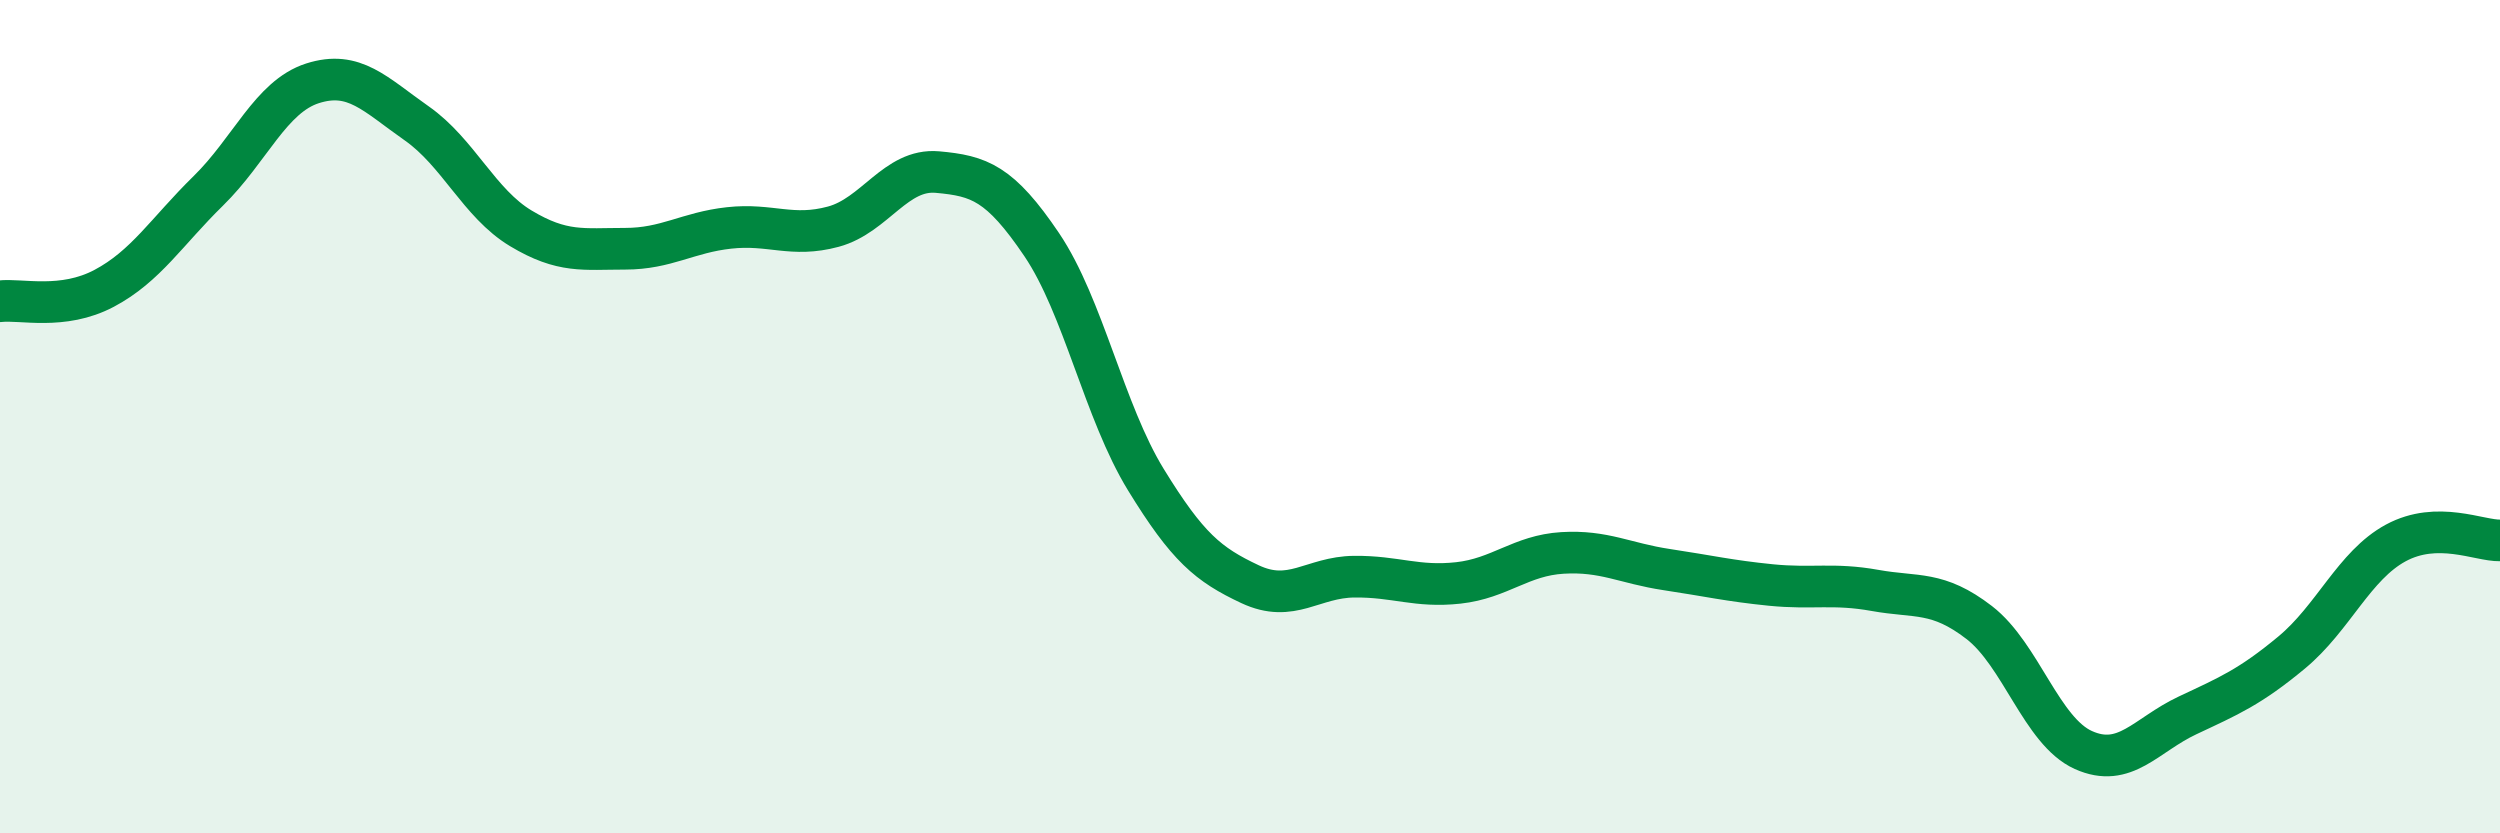
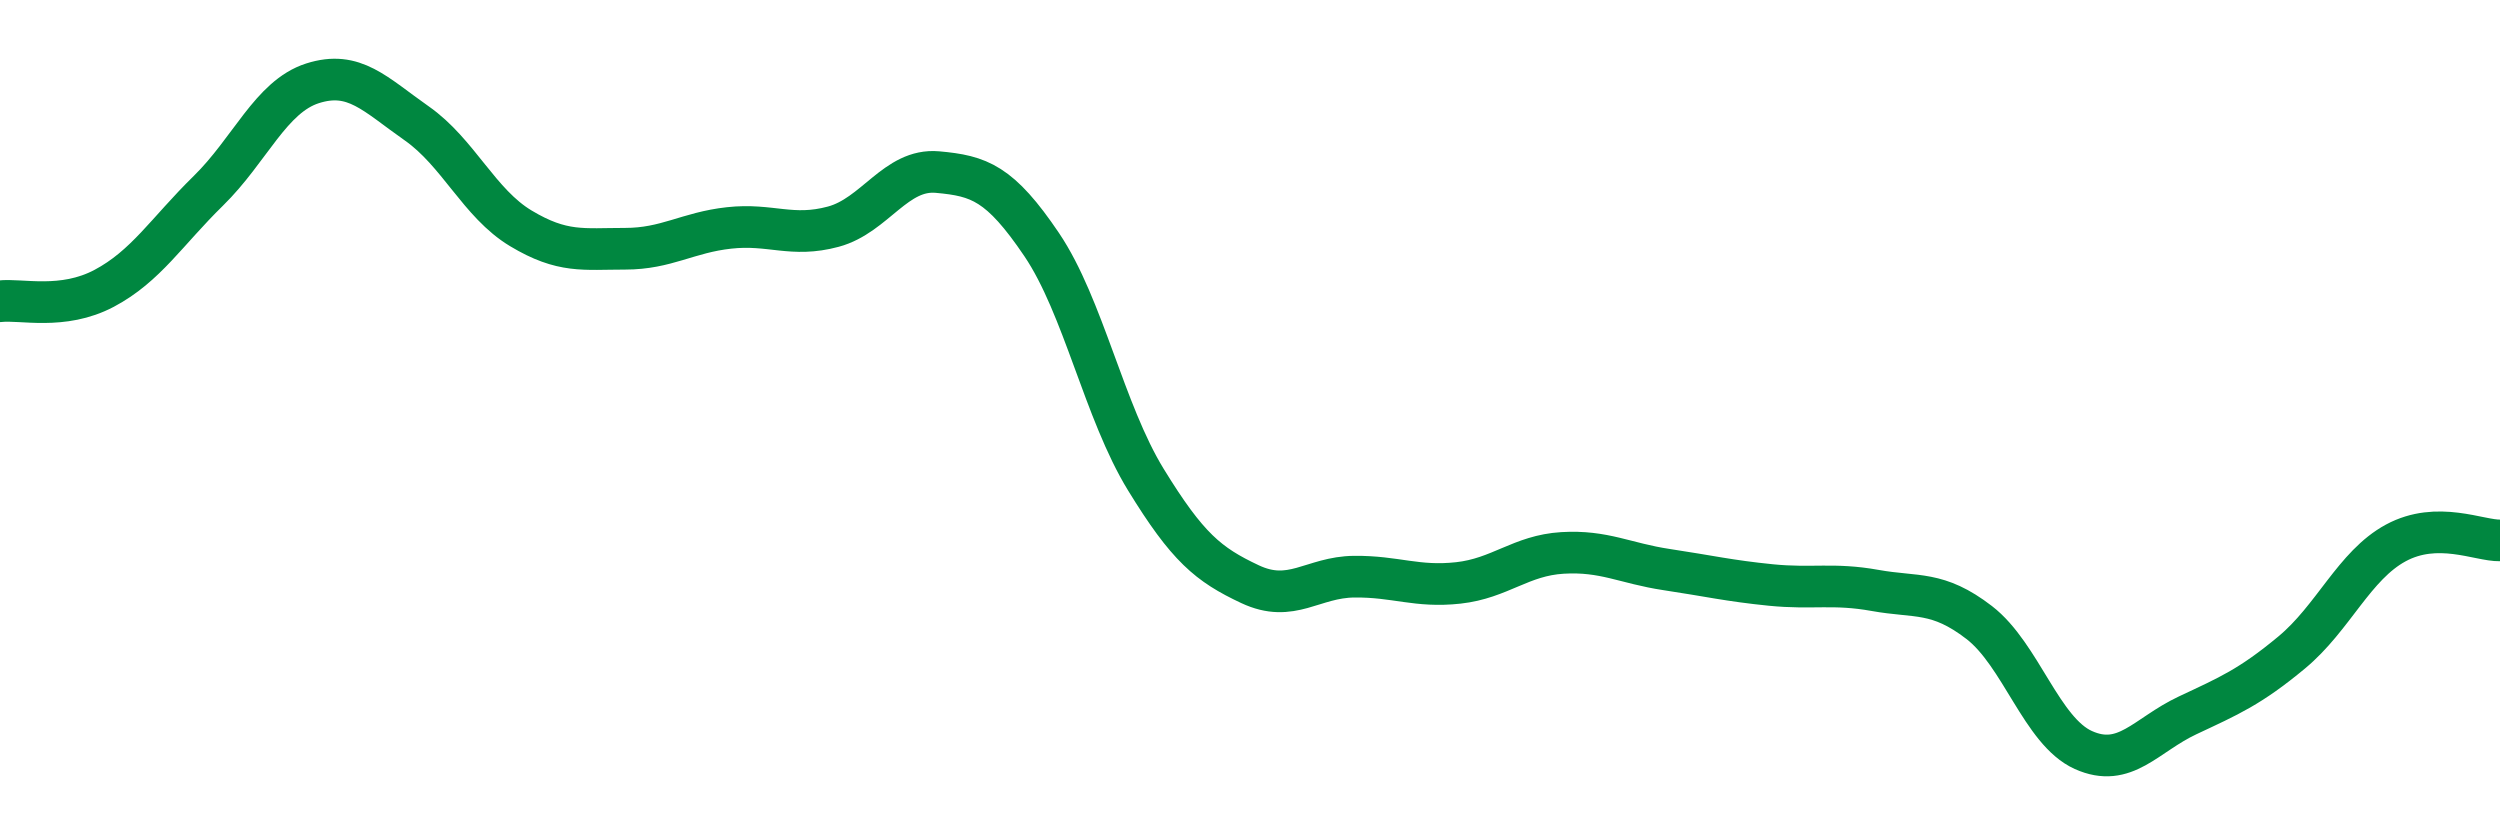
<svg xmlns="http://www.w3.org/2000/svg" width="60" height="20" viewBox="0 0 60 20">
-   <path d="M 0,7.23 C 0.5,7.17 1.5,7.45 2.5,6.92 C 3.5,6.39 4,5.56 5,4.58 C 6,3.6 6.5,2.32 7.5,2 C 8.5,1.68 9,2.26 10,2.96 C 11,3.66 11.5,4.88 12.5,5.48 C 13.5,6.08 14,5.97 15,5.97 C 16,5.97 16.5,5.58 17.5,5.47 C 18.5,5.36 19,5.71 20,5.44 C 21,5.17 21.5,4.04 22.5,4.13 C 23.5,4.22 24,4.39 25,5.87 C 26,7.35 26.5,9.88 27.5,11.51 C 28.5,13.14 29,13.55 30,14.02 C 31,14.49 31.5,13.85 32.5,13.84 C 33.5,13.83 34,14.1 35,13.99 C 36,13.88 36.5,13.33 37.5,13.27 C 38.5,13.21 39,13.52 40,13.67 C 41,13.82 41.5,13.94 42.5,14.04 C 43.5,14.14 44,13.99 45,14.17 C 46,14.35 46.5,14.17 47.5,14.94 C 48.5,15.71 49,17.55 50,18 C 51,18.45 51.5,17.64 52.5,17.17 C 53.5,16.7 54,16.49 55,15.66 C 56,14.83 56.5,13.57 57.5,13.03 C 58.5,12.49 59.5,12.98 60,12.97L60 20L0 20Z" fill="#008740" opacity="0.1" stroke-linecap="round" stroke-linejoin="round" />
  <path d="M 0,7.23 C 0.5,7.17 1.5,7.45 2.5,6.92 C 3.5,6.39 4,5.56 5,4.58 C 6,3.6 6.5,2.32 7.5,2 C 8.5,1.68 9,2.26 10,2.96 C 11,3.66 11.5,4.88 12.5,5.48 C 13.5,6.08 14,5.97 15,5.97 C 16,5.97 16.5,5.58 17.5,5.47 C 18.5,5.36 19,5.71 20,5.44 C 21,5.17 21.5,4.04 22.5,4.13 C 23.5,4.22 24,4.39 25,5.87 C 26,7.35 26.5,9.88 27.5,11.51 C 28.5,13.14 29,13.55 30,14.02 C 31,14.49 31.5,13.85 32.5,13.84 C 33.5,13.83 34,14.1 35,13.99 C 36,13.88 36.5,13.33 37.5,13.27 C 38.5,13.21 39,13.52 40,13.67 C 41,13.82 41.5,13.94 42.5,14.04 C 43.5,14.14 44,13.99 45,14.17 C 46,14.35 46.5,14.17 47.5,14.94 C 48.5,15.71 49,17.55 50,18 C 51,18.45 51.5,17.64 52.5,17.17 C 53.5,16.7 54,16.49 55,15.66 C 56,14.83 56.5,13.57 57.5,13.03 C 58.5,12.49 59.5,12.98 60,12.97" stroke="#008740" stroke-width="1" fill="none" stroke-linecap="round" stroke-linejoin="round" />
</svg>